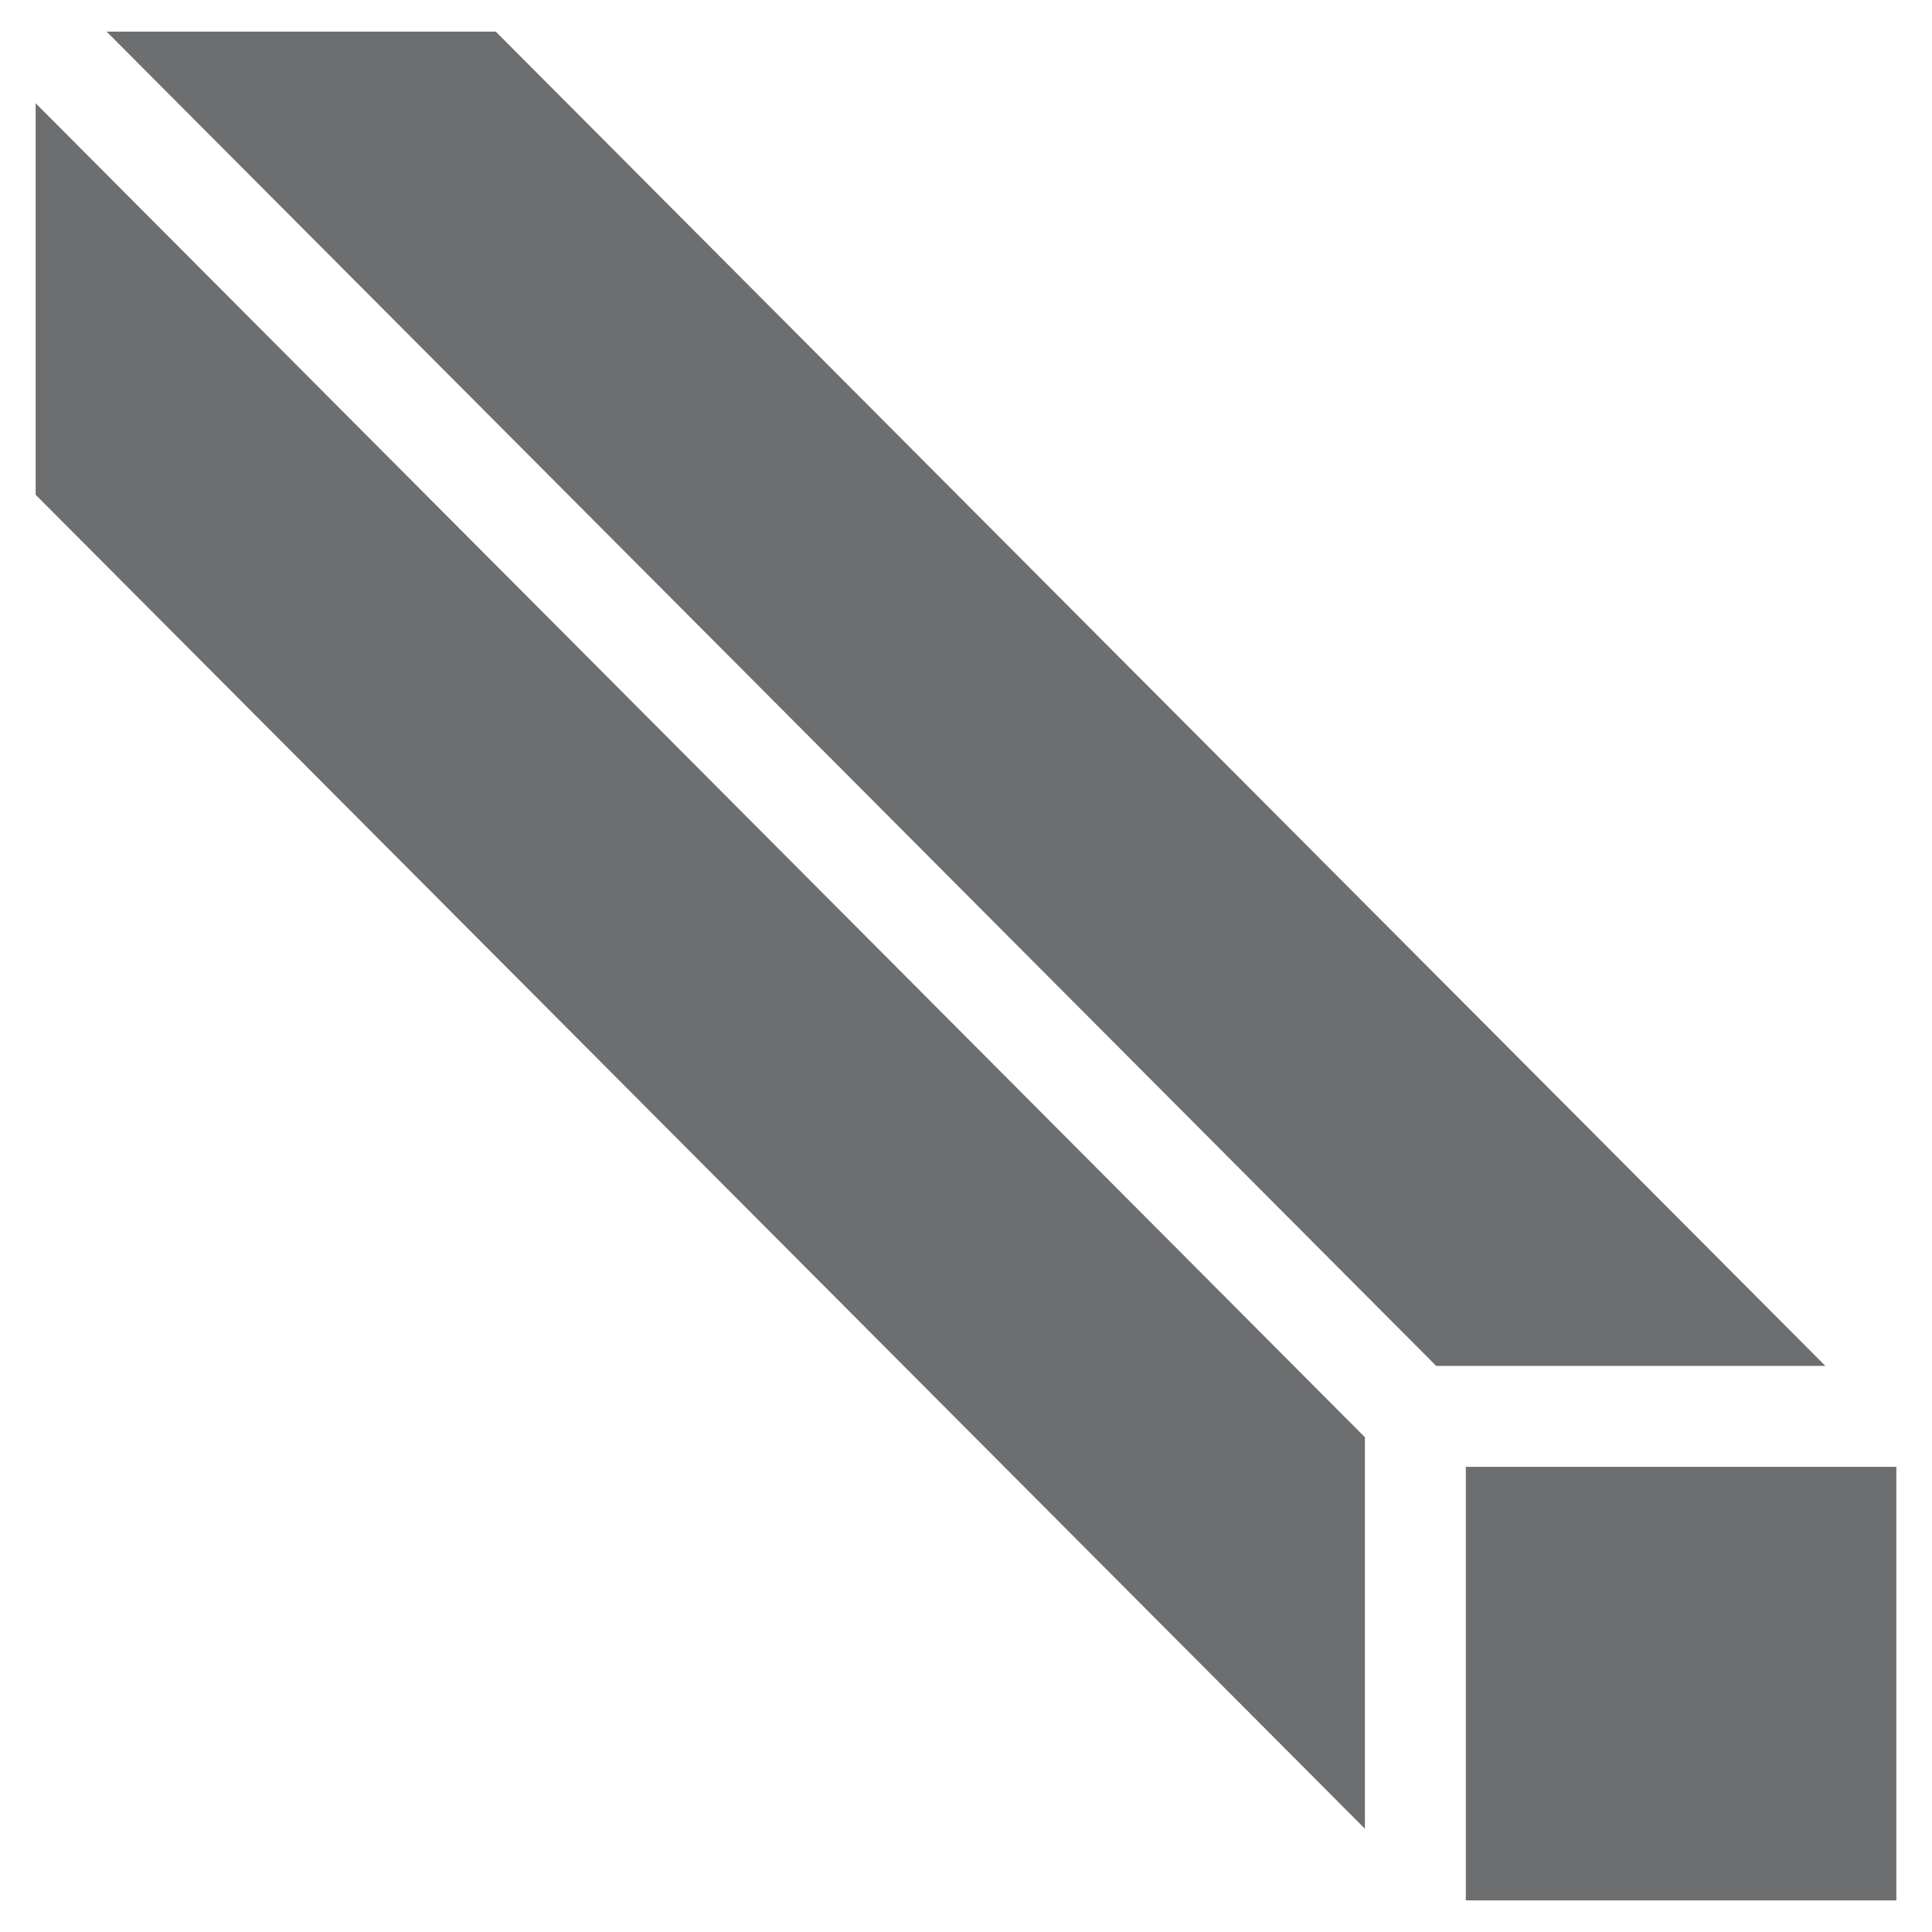
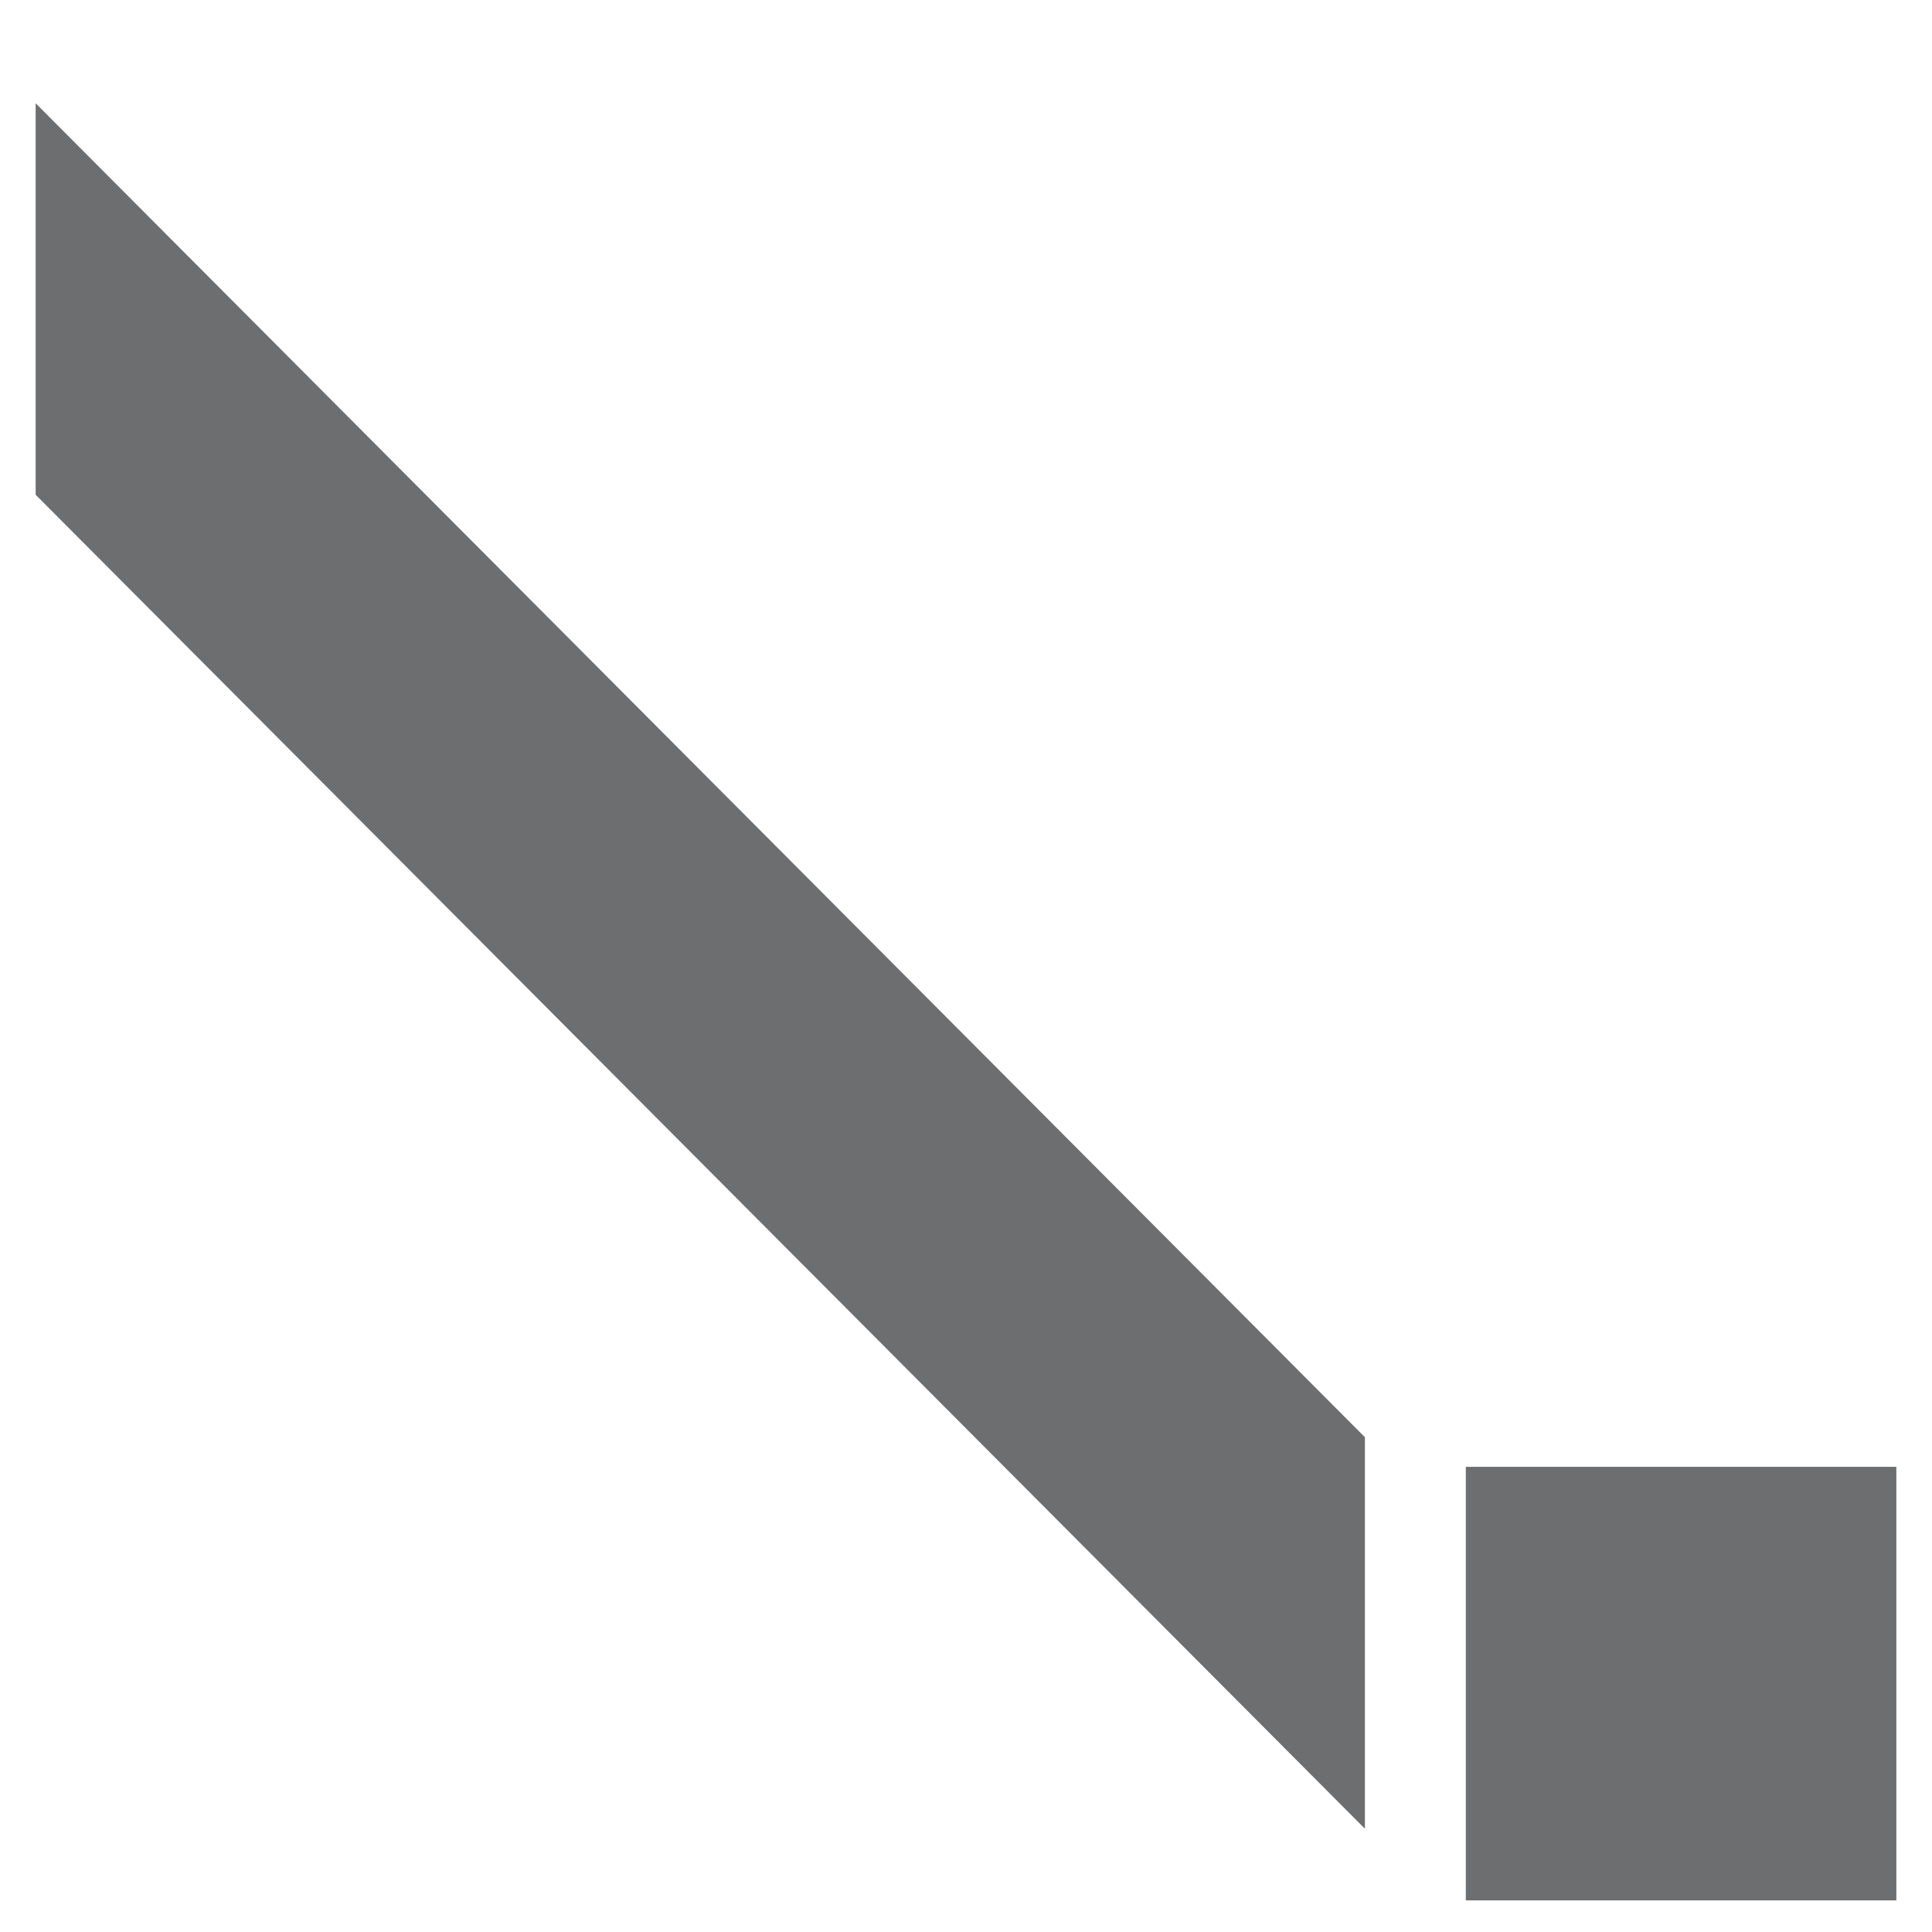
<svg xmlns="http://www.w3.org/2000/svg" id="Layer_1" data-name="Layer 1" viewBox="0 0 57.44 57.44">
  <defs>
    <style>.cls-1{fill:none;}.cls-2{fill:#6d6e70;}</style>
  </defs>
  <rect class="cls-1" x="-1691.71" y="-951.34" width="2951.16" height="3933.57" />
  <rect class="cls-2" x="43.58" y="43.61" width="12.8" height="12.89" />
  <polygon class="cls-2" points="1.06 3.07 1.06 14.71 40.58 54.37 40.58 42.73 1.06 3.07" />
-   <polygon class="cls-2" points="54.27 40.61 14.74 0.94 3.17 0.94 42.7 40.61 54.27 40.61" />
</svg>